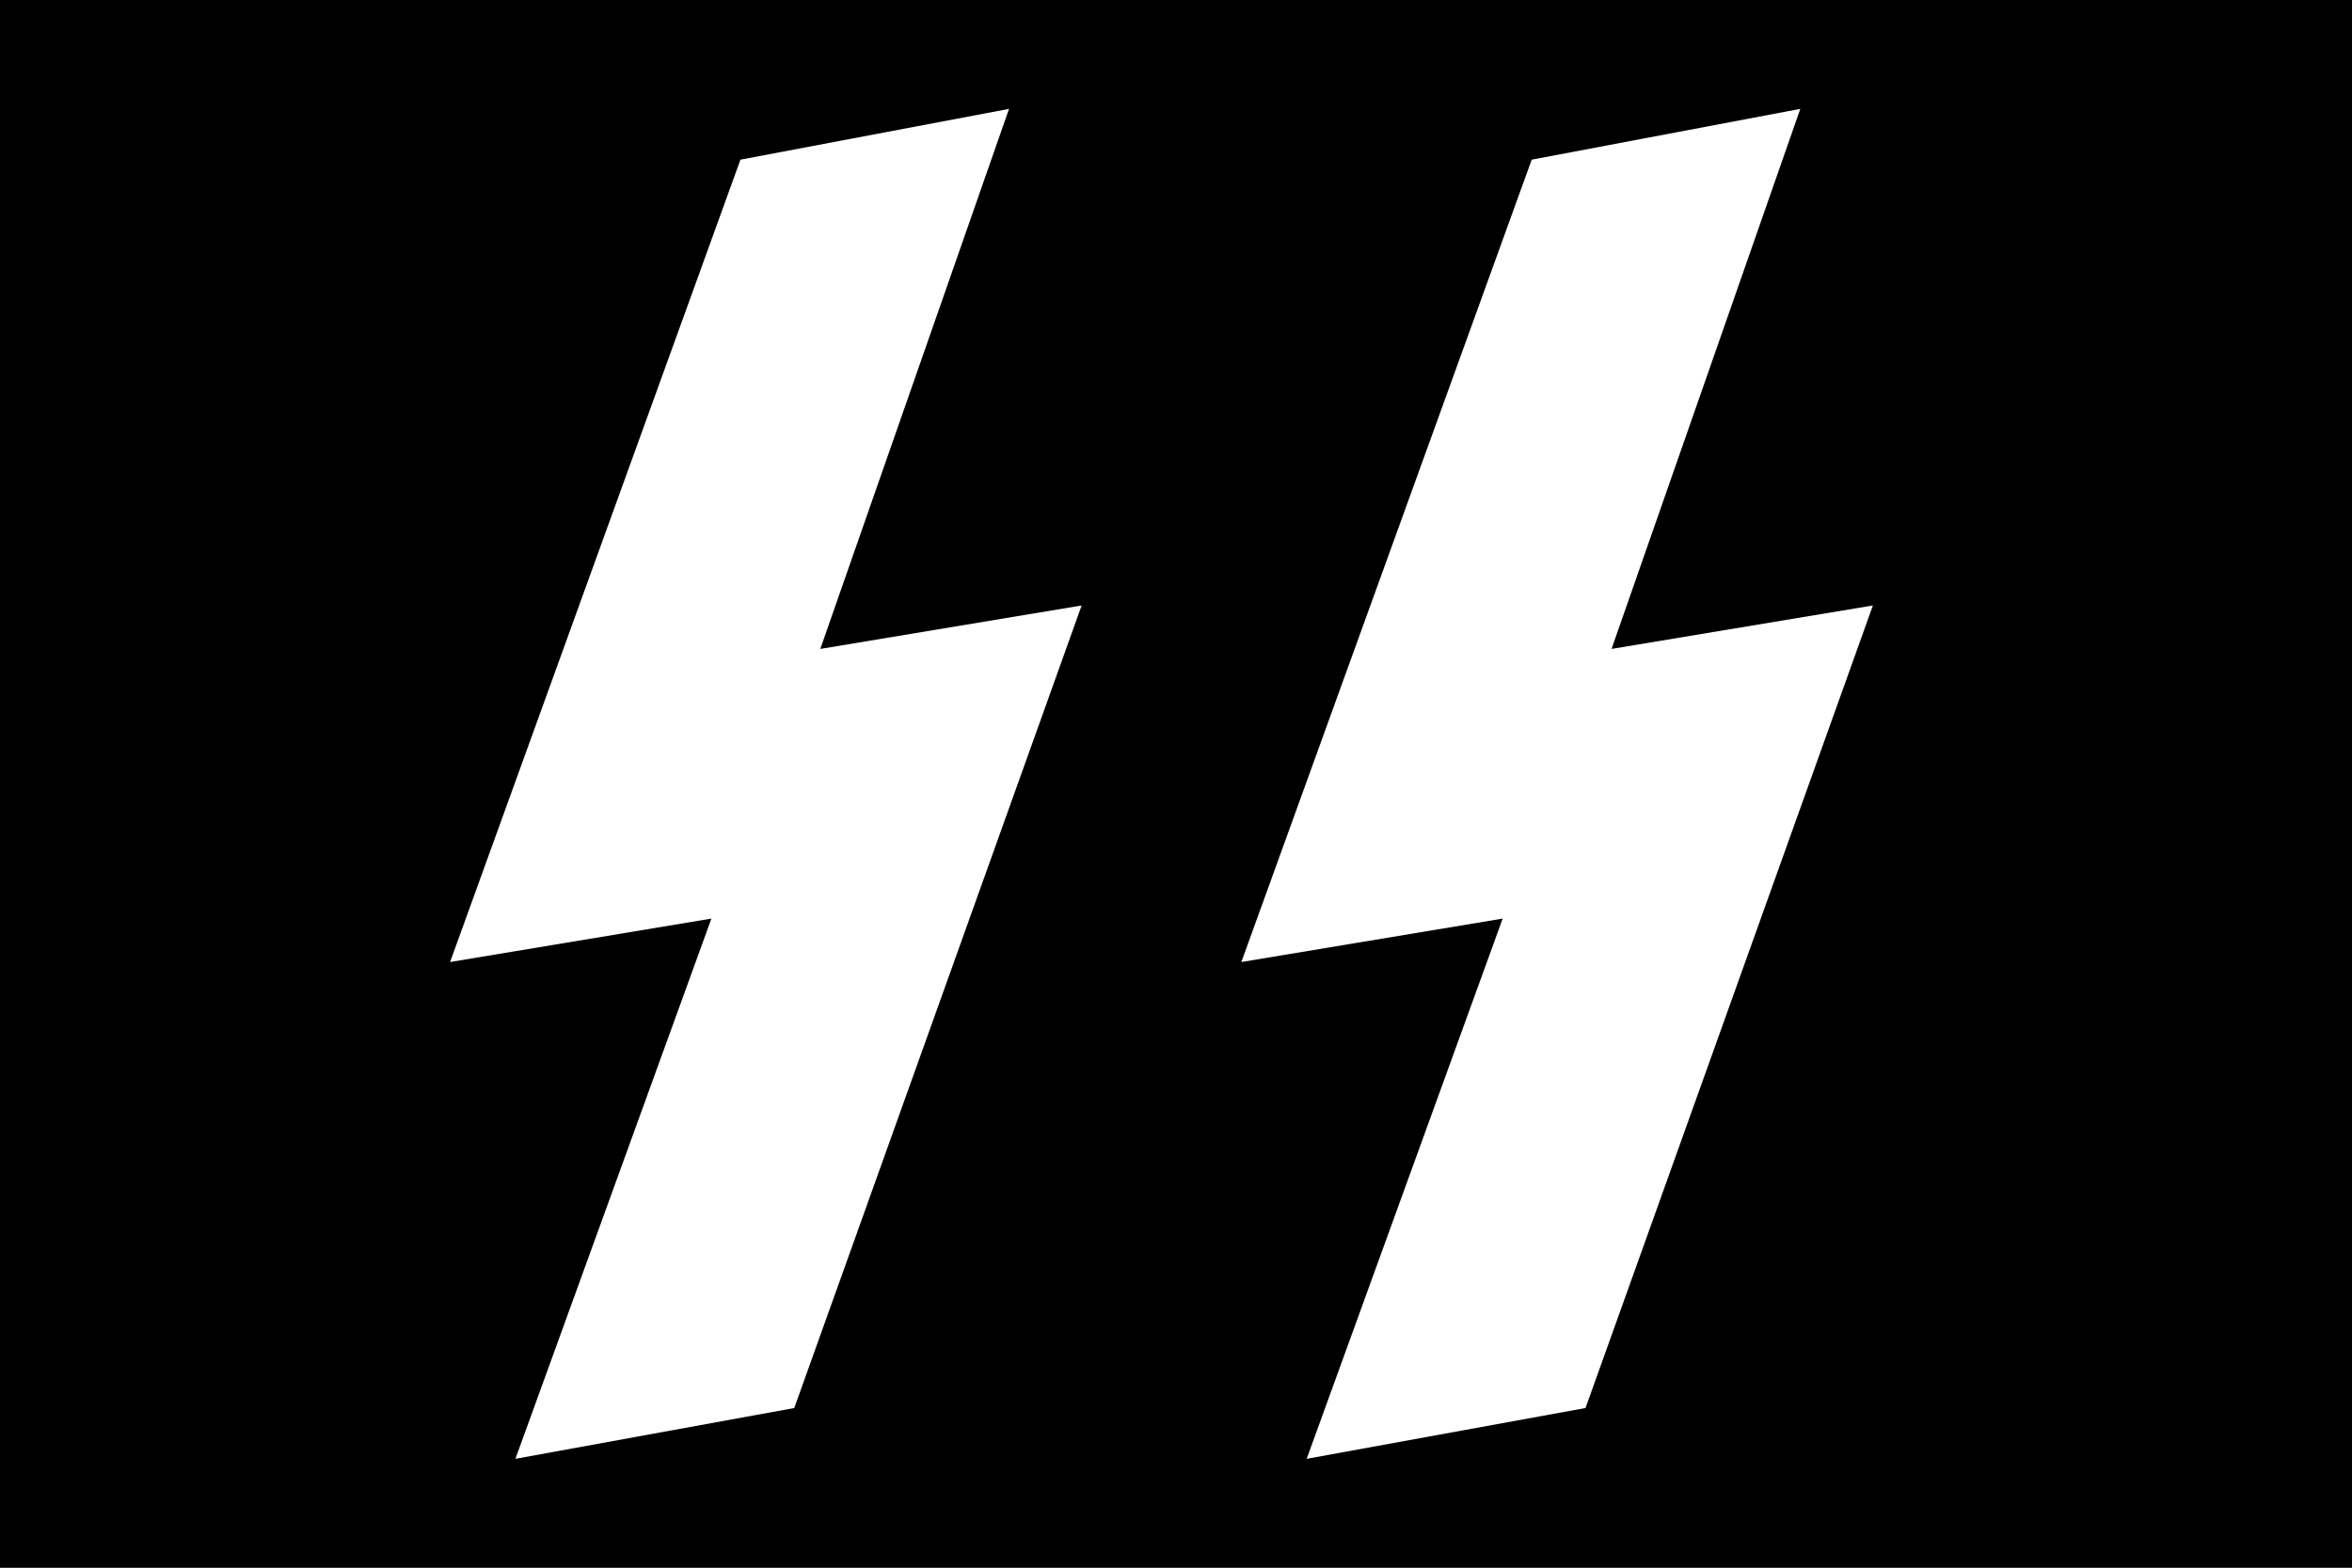
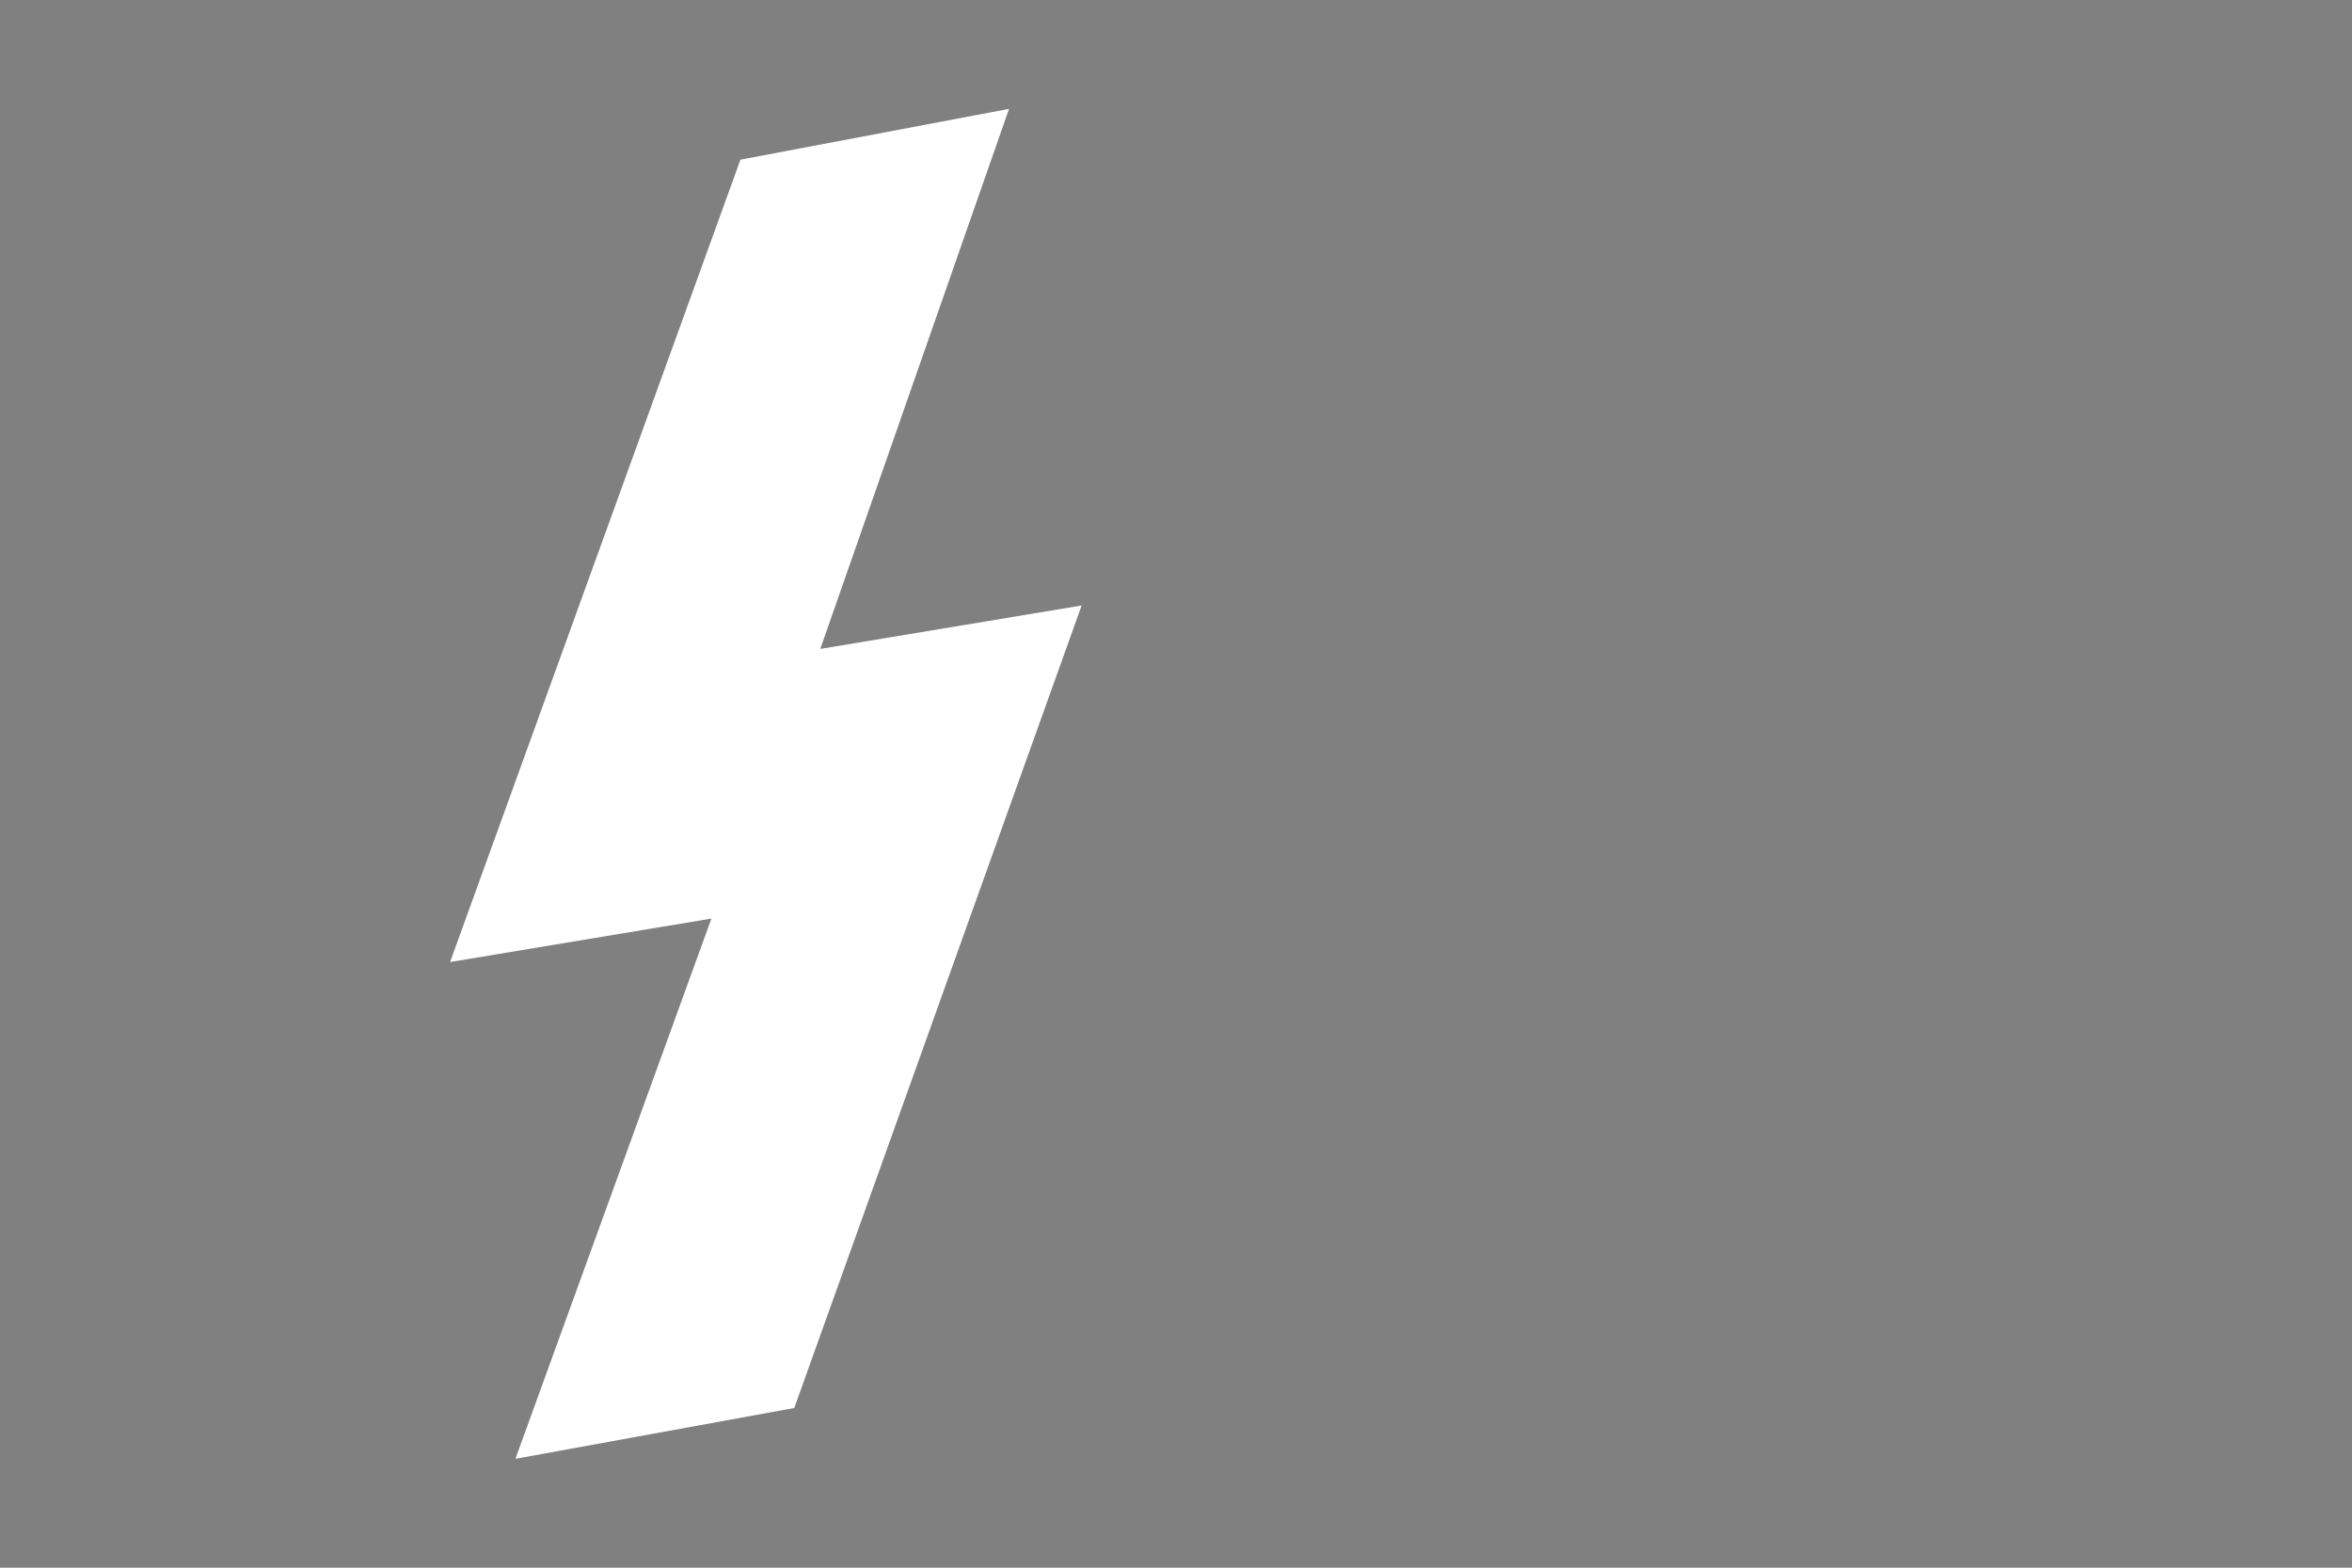
<svg xmlns="http://www.w3.org/2000/svg" xmlns:ns1="http://inkscape.sourceforge.net/DTD/sodipodi-0.dtd" xmlns:ns2="http://www.inkscape.org/namespaces/inkscape" id="svg2" ns1:version="0.32" ns2:version="0.43" width="324" height="216" version="1.0" ns1:docbase="C:\Documents and Settings\Niels\Bureaublad\SVG" ns1:docname="Flag Schutzstaffel.svg">
  <rect width="100%" height="100%" fill="#808080" stroke="none" />
  <defs id="defs5" />
  <ns1:namedview ns2:window-height="712" ns2:window-width="1024" ns2:pageshadow="2" ns2:pageopacity="0.0" borderopacity="1.0" bordercolor="#666666" pagecolor="#ffffff" id="base" showgrid="true" ns2:zoom="0.70888142" ns2:cx="493.39912" ns2:cy="12.310984" ns2:window-x="-4" ns2:window-y="-4" ns2:current-layer="svg2" />
-   <rect style="fill: rgb(0, 0, 0); fill-opacity: 1; stroke: rgb(0, 0, 0); stroke-width: 0pt; stroke-linecap: round; stroke-linejoin: bevel; stroke-miterlimit: 4; stroke-dasharray: none; stroke-dashoffset: 0pt; stroke-opacity: 1;" id="rect3204" width="324" height="216" x="0" y="0" />
  <path style="fill: rgb(255, 255, 255); fill-opacity: 1; fill-rule: evenodd; stroke: rgb(0, 0, 0); stroke-width: 0pt; stroke-linecap: butt; stroke-linejoin: round; stroke-miterlimit: 4; stroke-dasharray: none; stroke-opacity: 1;" d="M 102,22 C 139,15 139,15 139,15 L 113,89.409 L 149,83.424 L 109.413,194 L 71,201 L 98,126.566 L 62,132.551 L 102,22 z " id="path3202" />
-   <path id="path4079" d="M 211,22 C 248,15 248,15 248,15 L 222,89.409 L 258,83.424 L 218.413,194 L 180,201 L 207,126.566 L 171,132.551 L 211,22 z " style="fill: rgb(255, 255, 255); fill-opacity: 1; fill-rule: evenodd; stroke: rgb(0, 0, 0); stroke-width: 0pt; stroke-linecap: butt; stroke-linejoin: round; stroke-miterlimit: 4; stroke-dasharray: none; stroke-opacity: 1;" />
</svg>